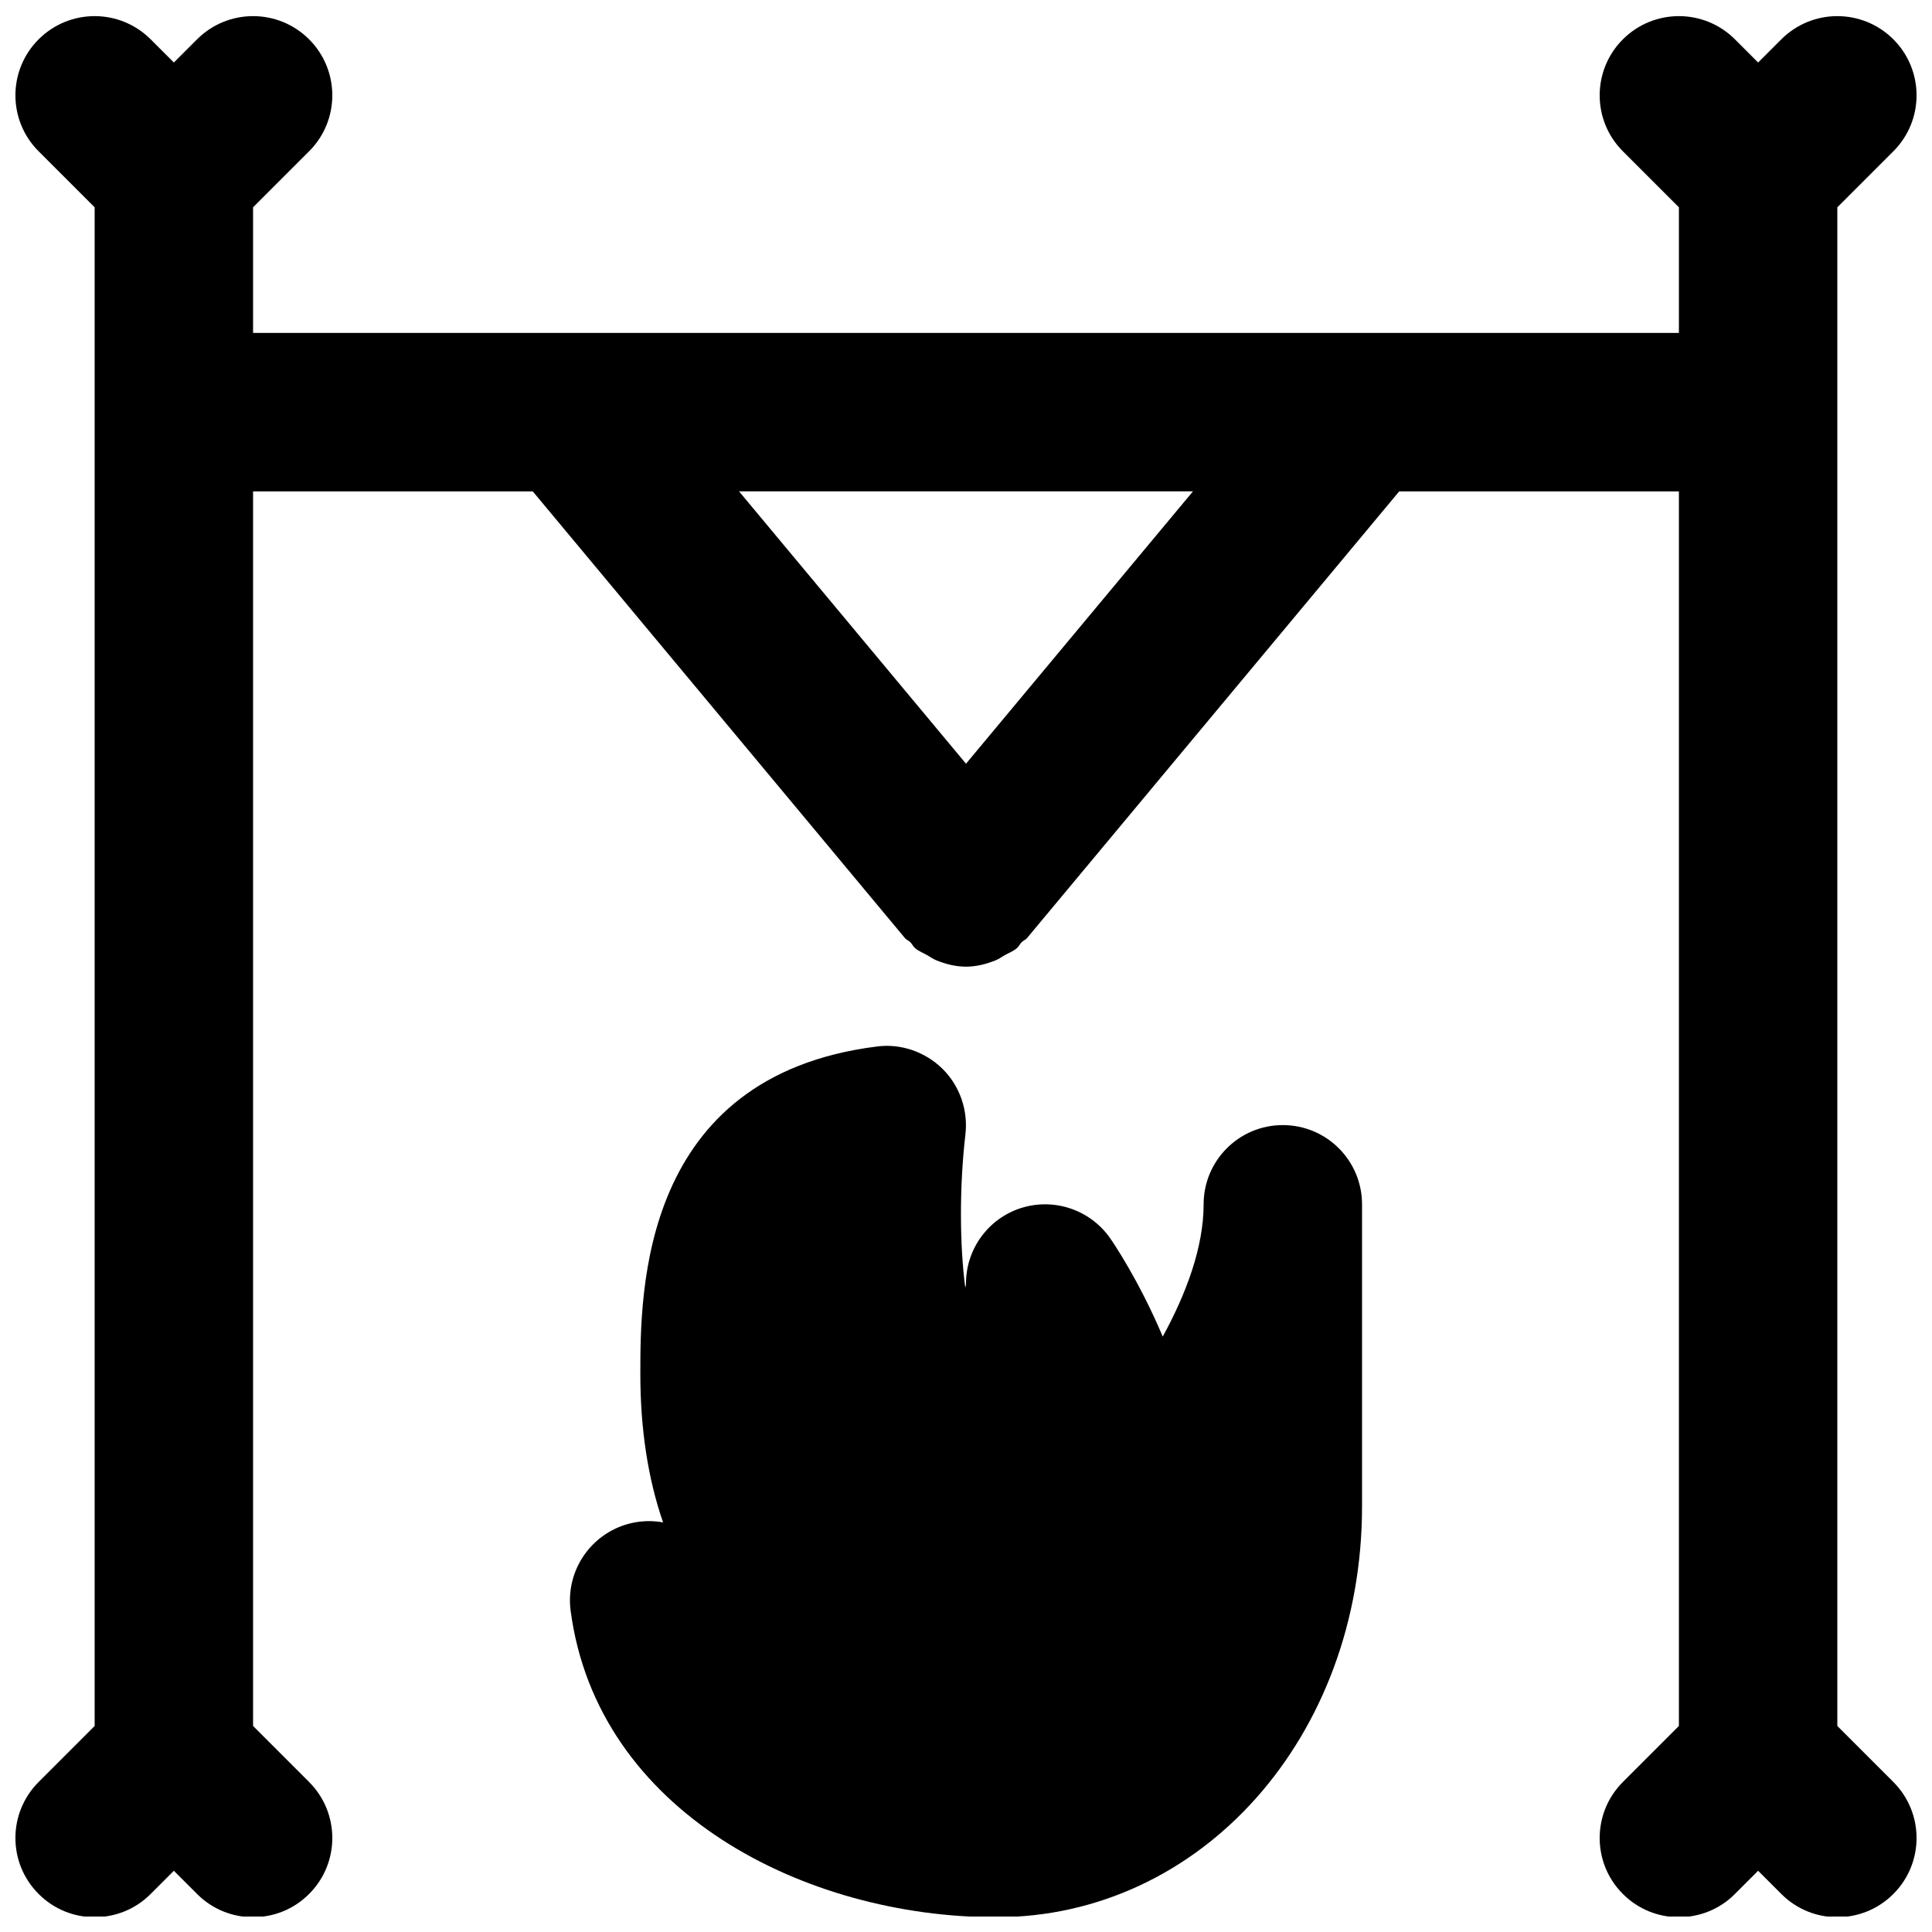
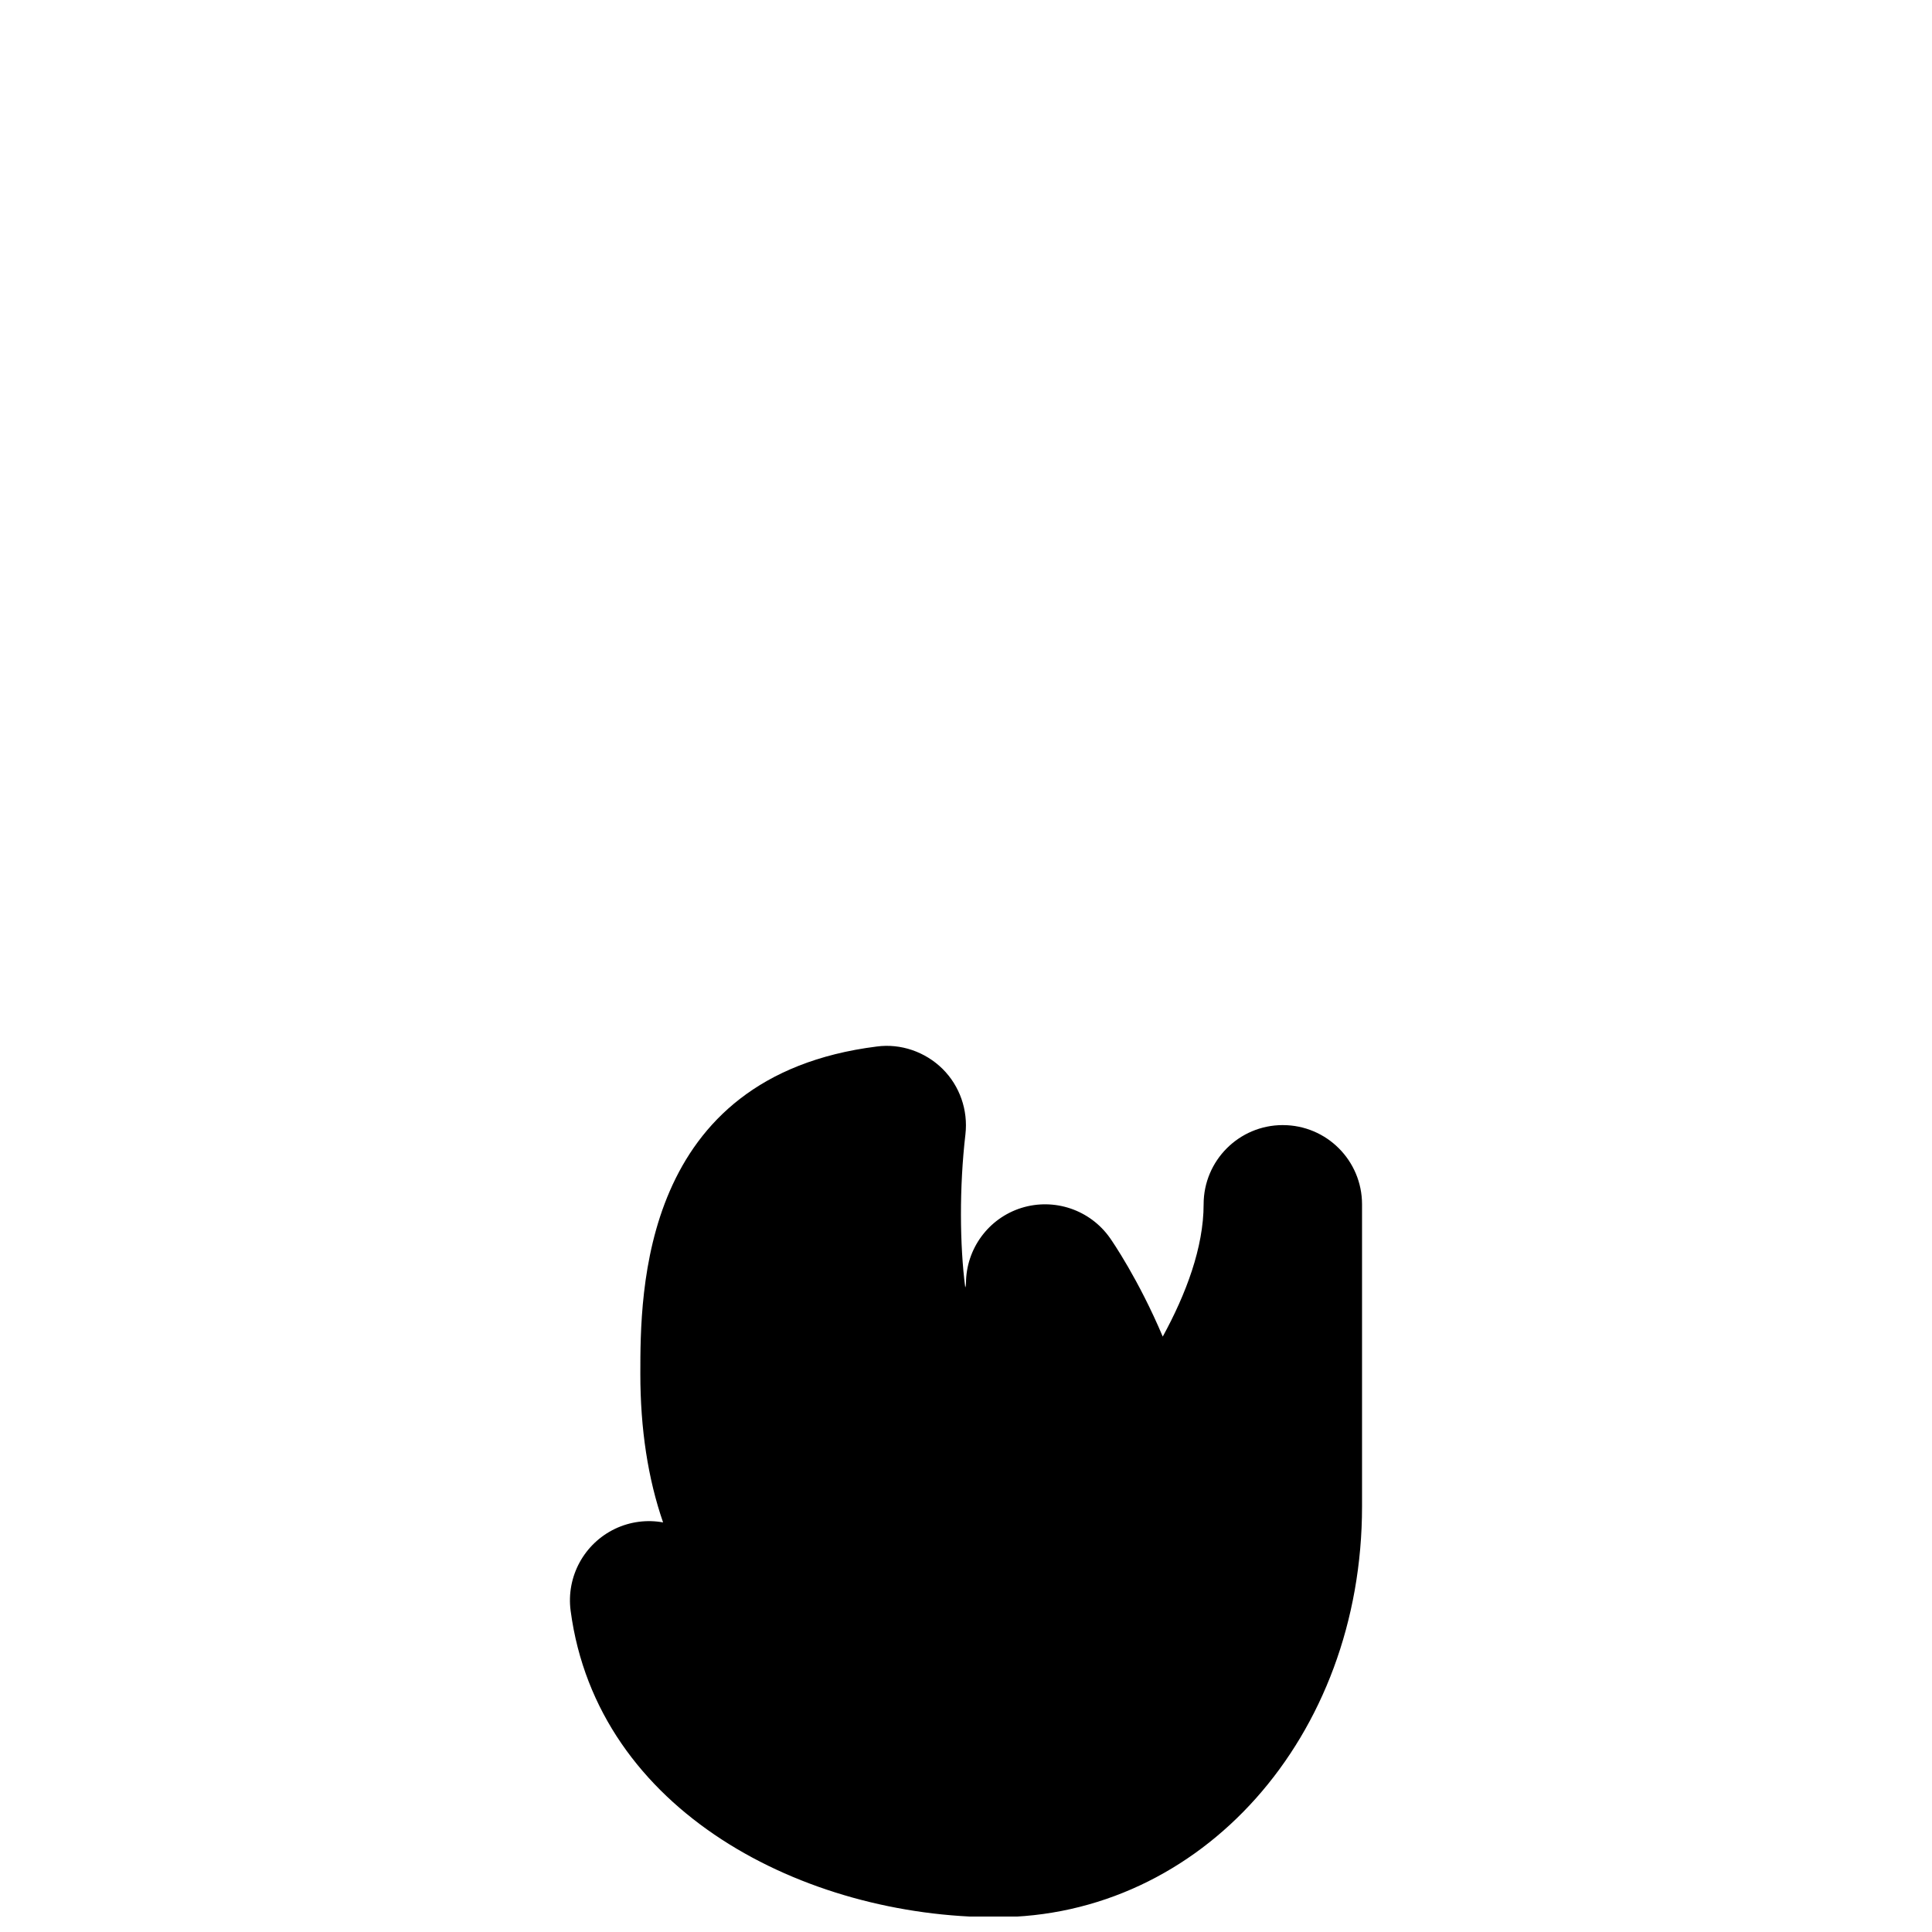
<svg xmlns="http://www.w3.org/2000/svg" width="800px" height="800px" version="1.1" viewBox="144 144 512 512">
  <defs>
    <clipPath id="b">
-       <path d="m148.09 148.09h503.81v503.81h-503.81z" />
-     </clipPath>
+       </clipPath>
    <clipPath id="a">
      <path d="m295 421h210v230.9h-210z" />
    </clipPath>
  </defs>
  <g>
    <g clip-path="url(#b)">
      <path d="m400 346.39-60.145-72.172h120.29zm230.91 255.01v-402.46l14.844-14.84c8.207-8.188 8.207-21.477 0-29.684-8.211-8.188-21.477-8.188-29.684 0l-6.152 6.152-6.148-6.152c-8.207-8.188-21.477-8.188-29.684 0-8.207 8.207-8.207 21.496 0 29.684l14.84 14.84v33.293h-377.86v-33.293l14.84-14.84c8.211-8.188 8.211-21.477 0-29.684-8.207-8.188-21.473-8.188-29.68 0l-6.152 6.152-6.152-6.152c-8.207-8.188-21.473-8.188-29.68 0-8.211 8.207-8.211 21.496 0 29.684l14.84 14.84v402.46l-14.84 14.84c-8.211 8.211-8.211 21.496 0 29.684 4.09 4.113 9.465 6.152 14.84 6.152s10.746-2.039 14.84-6.152l6.152-6.148 6.152 6.148c4.09 4.113 9.465 6.152 14.84 6.152s10.746-2.039 14.84-6.152c8.211-8.188 8.211-21.473 0-29.684l-14.84-14.84v-327.18h74.121l98.664 118.42c0.398 0.461 0.965 0.609 1.387 1.051 0.504 0.504 0.754 1.152 1.301 1.613 1.008 0.84 2.16 1.238 3.254 1.871 0.754 0.418 1.426 0.941 2.246 1.277 2.562 1.051 5.227 1.723 7.934 1.723h0.043c2.707 0 5.375-0.672 7.934-1.723 0.82-0.336 1.492-0.859 2.246-1.277 1.094-0.633 2.246-1.031 3.254-1.871 0.547-0.461 0.801-1.109 1.305-1.613 0.418-0.441 0.984-0.59 1.383-1.051l98.664-118.42h74.121v327.18l-14.84 14.84c-8.207 8.211-8.207 21.496 0 29.684 4.094 4.113 9.469 6.152 14.84 6.152 5.375 0 10.75-2.039 14.844-6.152l6.148-6.148 6.152 6.148c4.094 4.113 9.469 6.152 14.84 6.152 5.375 0 10.75-2.039 14.844-6.152 8.207-8.188 8.207-21.473 0-29.684z" fill-rule="evenodd" />
    </g>
    <g clip-path="url(#a)">
      <path d="m483.96 442.16c-11.605 0-20.988 9.406-20.988 20.992 0 11.441-4.684 23.828-10.832 35.059-6.426-15.199-13.414-25.316-13.961-26.094-5.269-7.516-14.777-10.727-23.512-8-8.734 2.75-14.672 10.855-14.672 20.027 0 0.379-0.066 0.734-0.191 1.07-1.469-11.168-1.594-26.574 0.043-40.598 0.734-6.402-1.492-12.828-6.066-17.359-4.598-4.535-11.086-6.762-17.402-5.922-62.684 7.871-62.684 65.16-62.684 86.738 0 14.633 2.016 27.773 6.027 39.383-4.223-0.777-8.691-0.23-12.742 1.699-8.188 3.926-12.953 12.68-11.758 21.707 7.055 53.32 62.074 81.219 112.77 81.219 54.371 0 96.961-47.82 96.961-108.86v-80.066c0-11.586-9.383-20.992-20.992-20.992" fill-rule="evenodd" />
    </g>
  </g>
</svg>